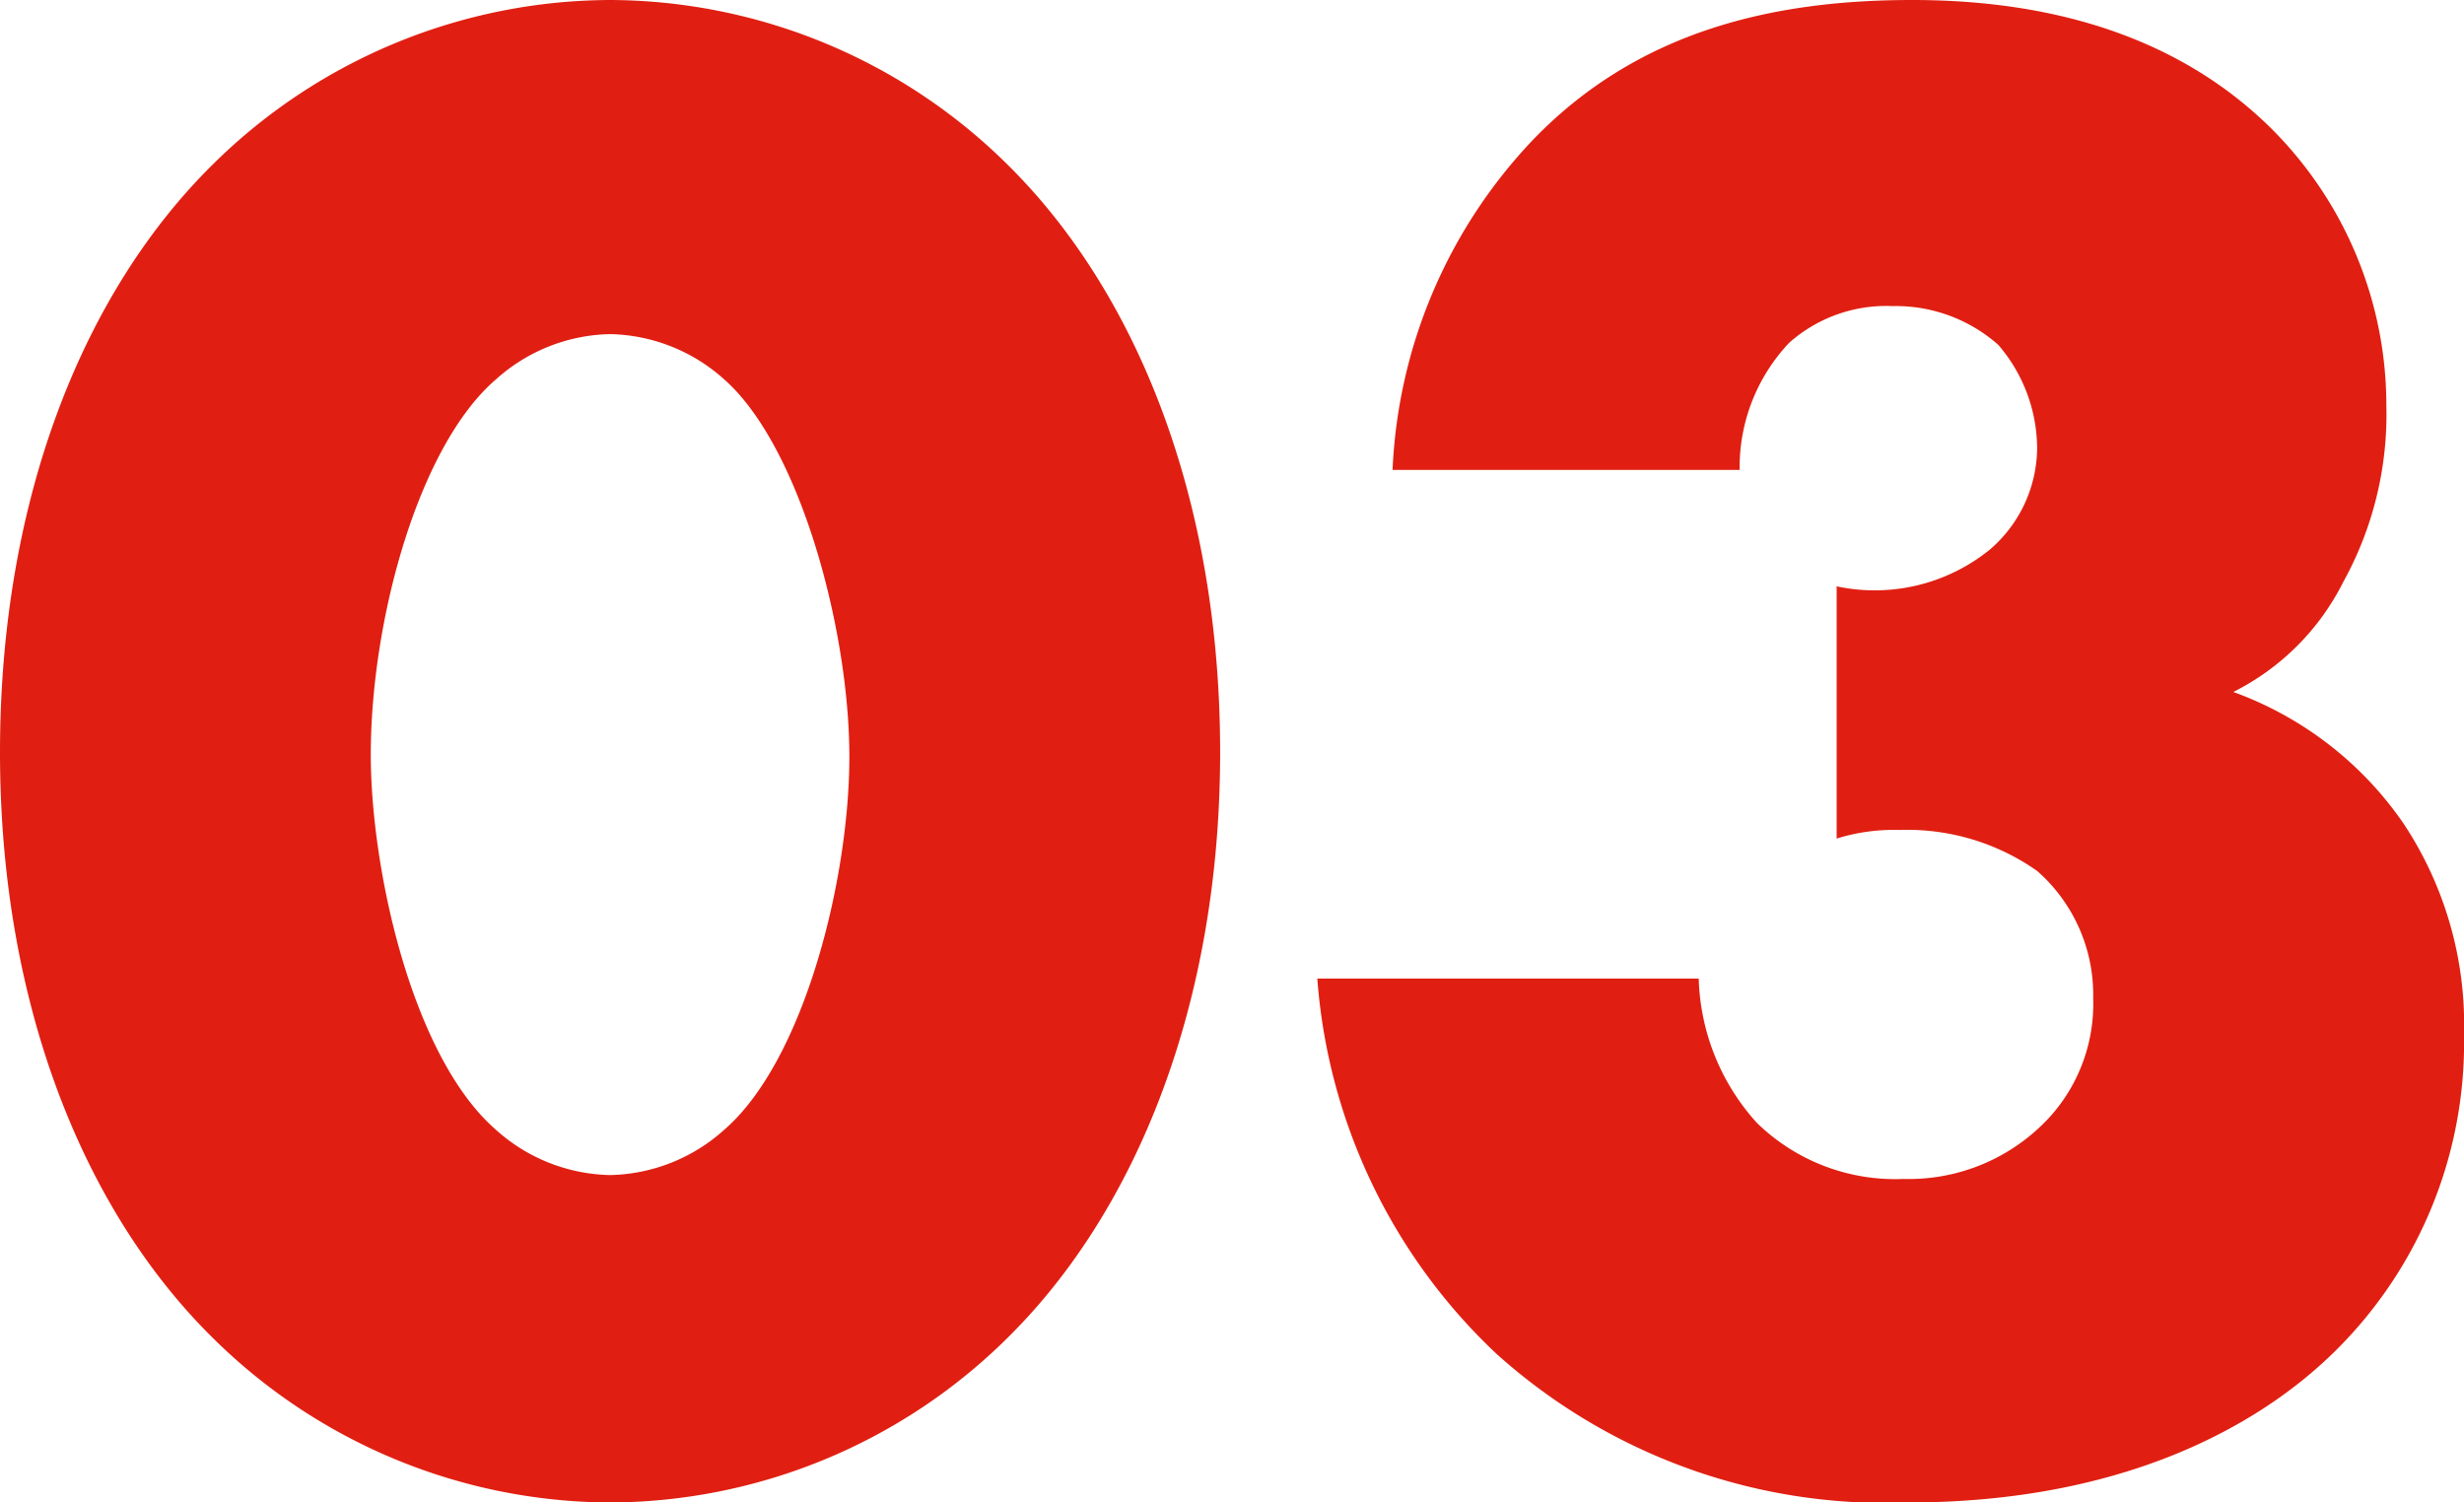
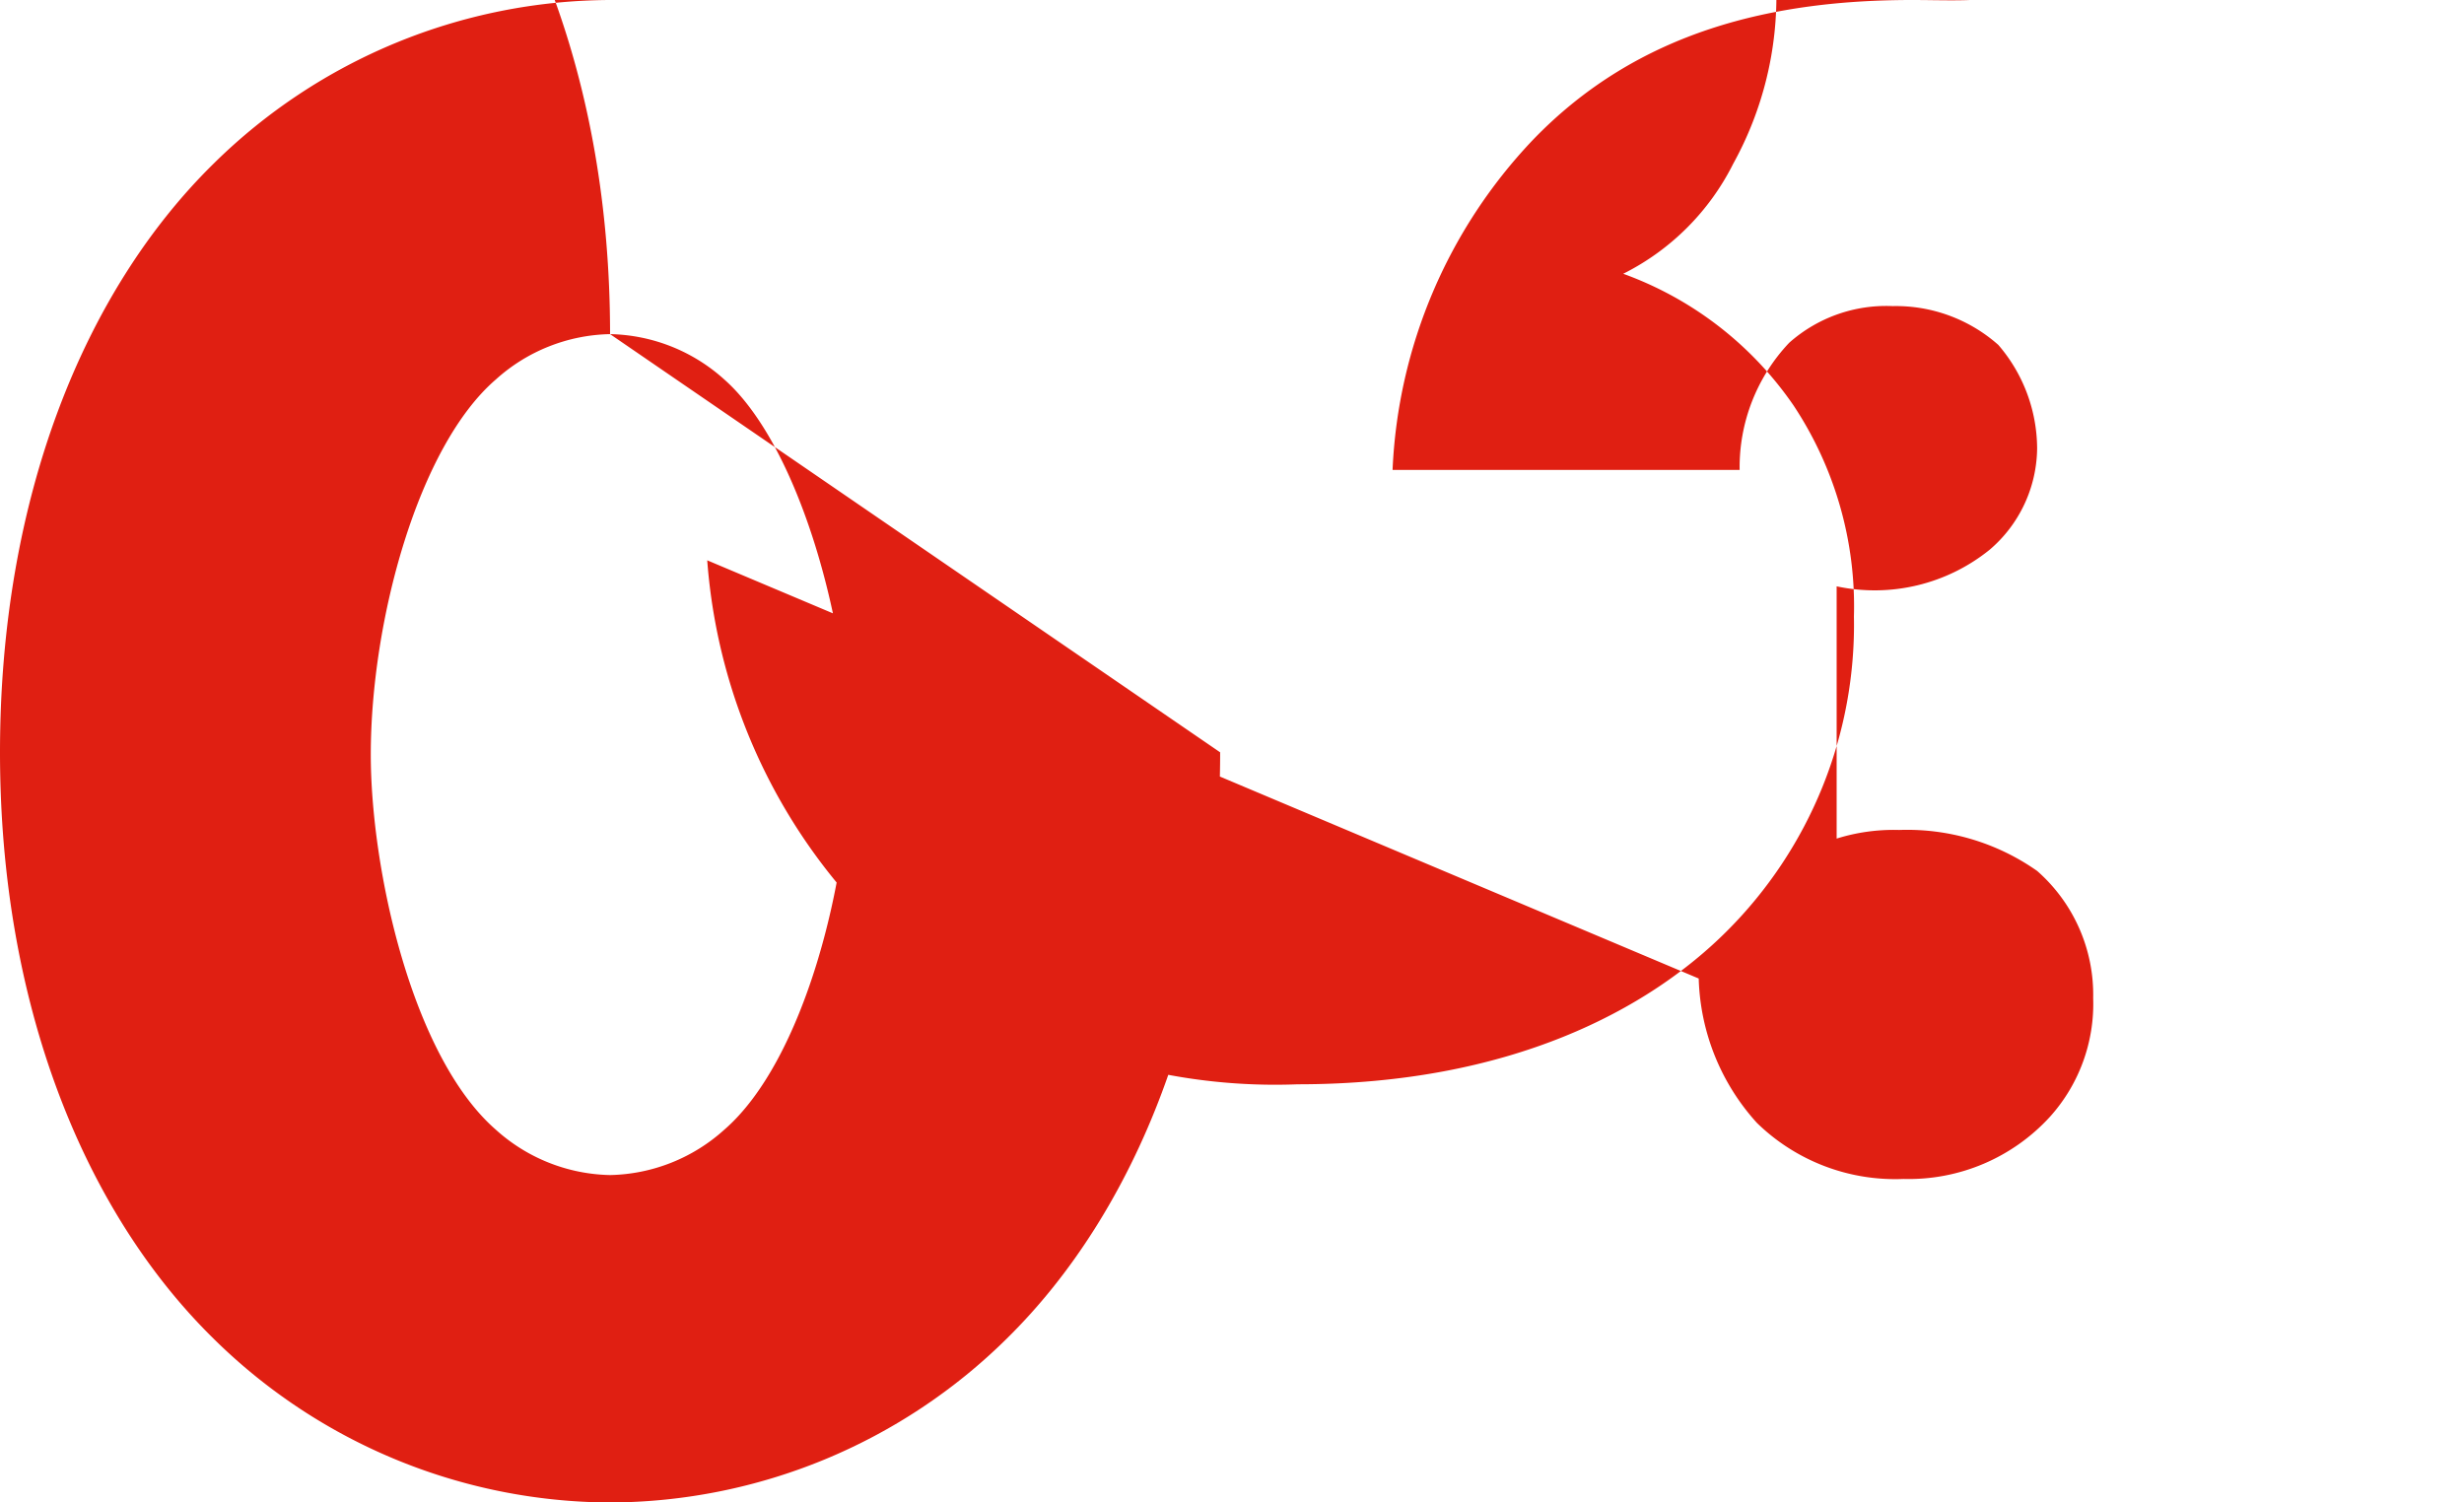
<svg xmlns="http://www.w3.org/2000/svg" width="65.151" height="39.729">
-   <path d="M16.131 8.835a4.639 4.639 0 013.021 1.2c2 1.767 3.306 6.612 3.306 9.975 0 3.249-1.2 8.037-3.306 9.861a4.64 4.64 0 01-3.021 1.2 4.64 4.64 0 01-3.021-1.2c-2.223-1.938-3.306-6.9-3.306-9.918 0-3.534 1.254-8.151 3.306-9.918a4.64 4.64 0 013.021-1.2zm16.131 11.058c0-6.726-2.223-12.2-5.643-15.561A15 15 0 0016.131 0 15 15 0 005.643 4.332C2.223 7.695 0 13.167 0 19.893c0 6.669 2.223 12.141 5.643 15.5a15 15 0 0010.488 4.336 15 15 0 0010.488-4.332c3.42-3.363 5.643-8.835 5.643-15.504zm2.569 5.981a15.169 15.169 0 004.731 9.918 15.368 15.368 0 0010.883 3.937c5.643 0 9.291-1.995 11.343-4.047a11.446 11.446 0 003.363-8.322 9.607 9.607 0 00-1.6-5.586 9.3 9.3 0 00-4.5-3.477 6.519 6.519 0 002.907-2.907 9.155 9.155 0 001.14-4.674 10.333 10.333 0 00-3.078-7.353C57.17.57 53.408 0 50.558 0c-3.648 0-7.239.8-10.032 3.705a13.512 13.512 0 00-3.705 8.721h9.177a4.788 4.788 0 011.311-3.363 3.864 3.864 0 012.736-.969 4.086 4.086 0 012.793 1.026 4.219 4.219 0 011.026 2.736 3.567 3.567 0 01-1.254 2.679 4.834 4.834 0 01-4.047.969v6.67a5.044 5.044 0 011.653-.228 5.972 5.972 0 013.648 1.083 4.354 4.354 0 011.482 3.363 4.461 4.461 0 01-1.14 3.135 5.055 5.055 0 01-3.875 1.647 5.235 5.235 0 01-3.876-1.482 5.919 5.919 0 01-1.539-3.818z" fill="#e01f12" />
+   <path d="M16.131 8.835a4.639 4.639 0 013.021 1.2c2 1.767 3.306 6.612 3.306 9.975 0 3.249-1.2 8.037-3.306 9.861a4.64 4.64 0 01-3.021 1.2 4.64 4.64 0 01-3.021-1.2c-2.223-1.938-3.306-6.9-3.306-9.918 0-3.534 1.254-8.151 3.306-9.918a4.64 4.64 0 013.021-1.2zc0-6.726-2.223-12.2-5.643-15.561A15 15 0 0016.131 0 15 15 0 005.643 4.332C2.223 7.695 0 13.167 0 19.893c0 6.669 2.223 12.141 5.643 15.5a15 15 0 0010.488 4.336 15 15 0 0010.488-4.332c3.42-3.363 5.643-8.835 5.643-15.504zm2.569 5.981a15.169 15.169 0 004.731 9.918 15.368 15.368 0 0010.883 3.937c5.643 0 9.291-1.995 11.343-4.047a11.446 11.446 0 003.363-8.322 9.607 9.607 0 00-1.6-5.586 9.3 9.3 0 00-4.5-3.477 6.519 6.519 0 002.907-2.907 9.155 9.155 0 001.14-4.674 10.333 10.333 0 00-3.078-7.353C57.17.57 53.408 0 50.558 0c-3.648 0-7.239.8-10.032 3.705a13.512 13.512 0 00-3.705 8.721h9.177a4.788 4.788 0 011.311-3.363 3.864 3.864 0 012.736-.969 4.086 4.086 0 012.793 1.026 4.219 4.219 0 011.026 2.736 3.567 3.567 0 01-1.254 2.679 4.834 4.834 0 01-4.047.969v6.67a5.044 5.044 0 011.653-.228 5.972 5.972 0 013.648 1.083 4.354 4.354 0 011.482 3.363 4.461 4.461 0 01-1.14 3.135 5.055 5.055 0 01-3.875 1.647 5.235 5.235 0 01-3.876-1.482 5.919 5.919 0 01-1.539-3.818z" fill="#e01f12" />
</svg>